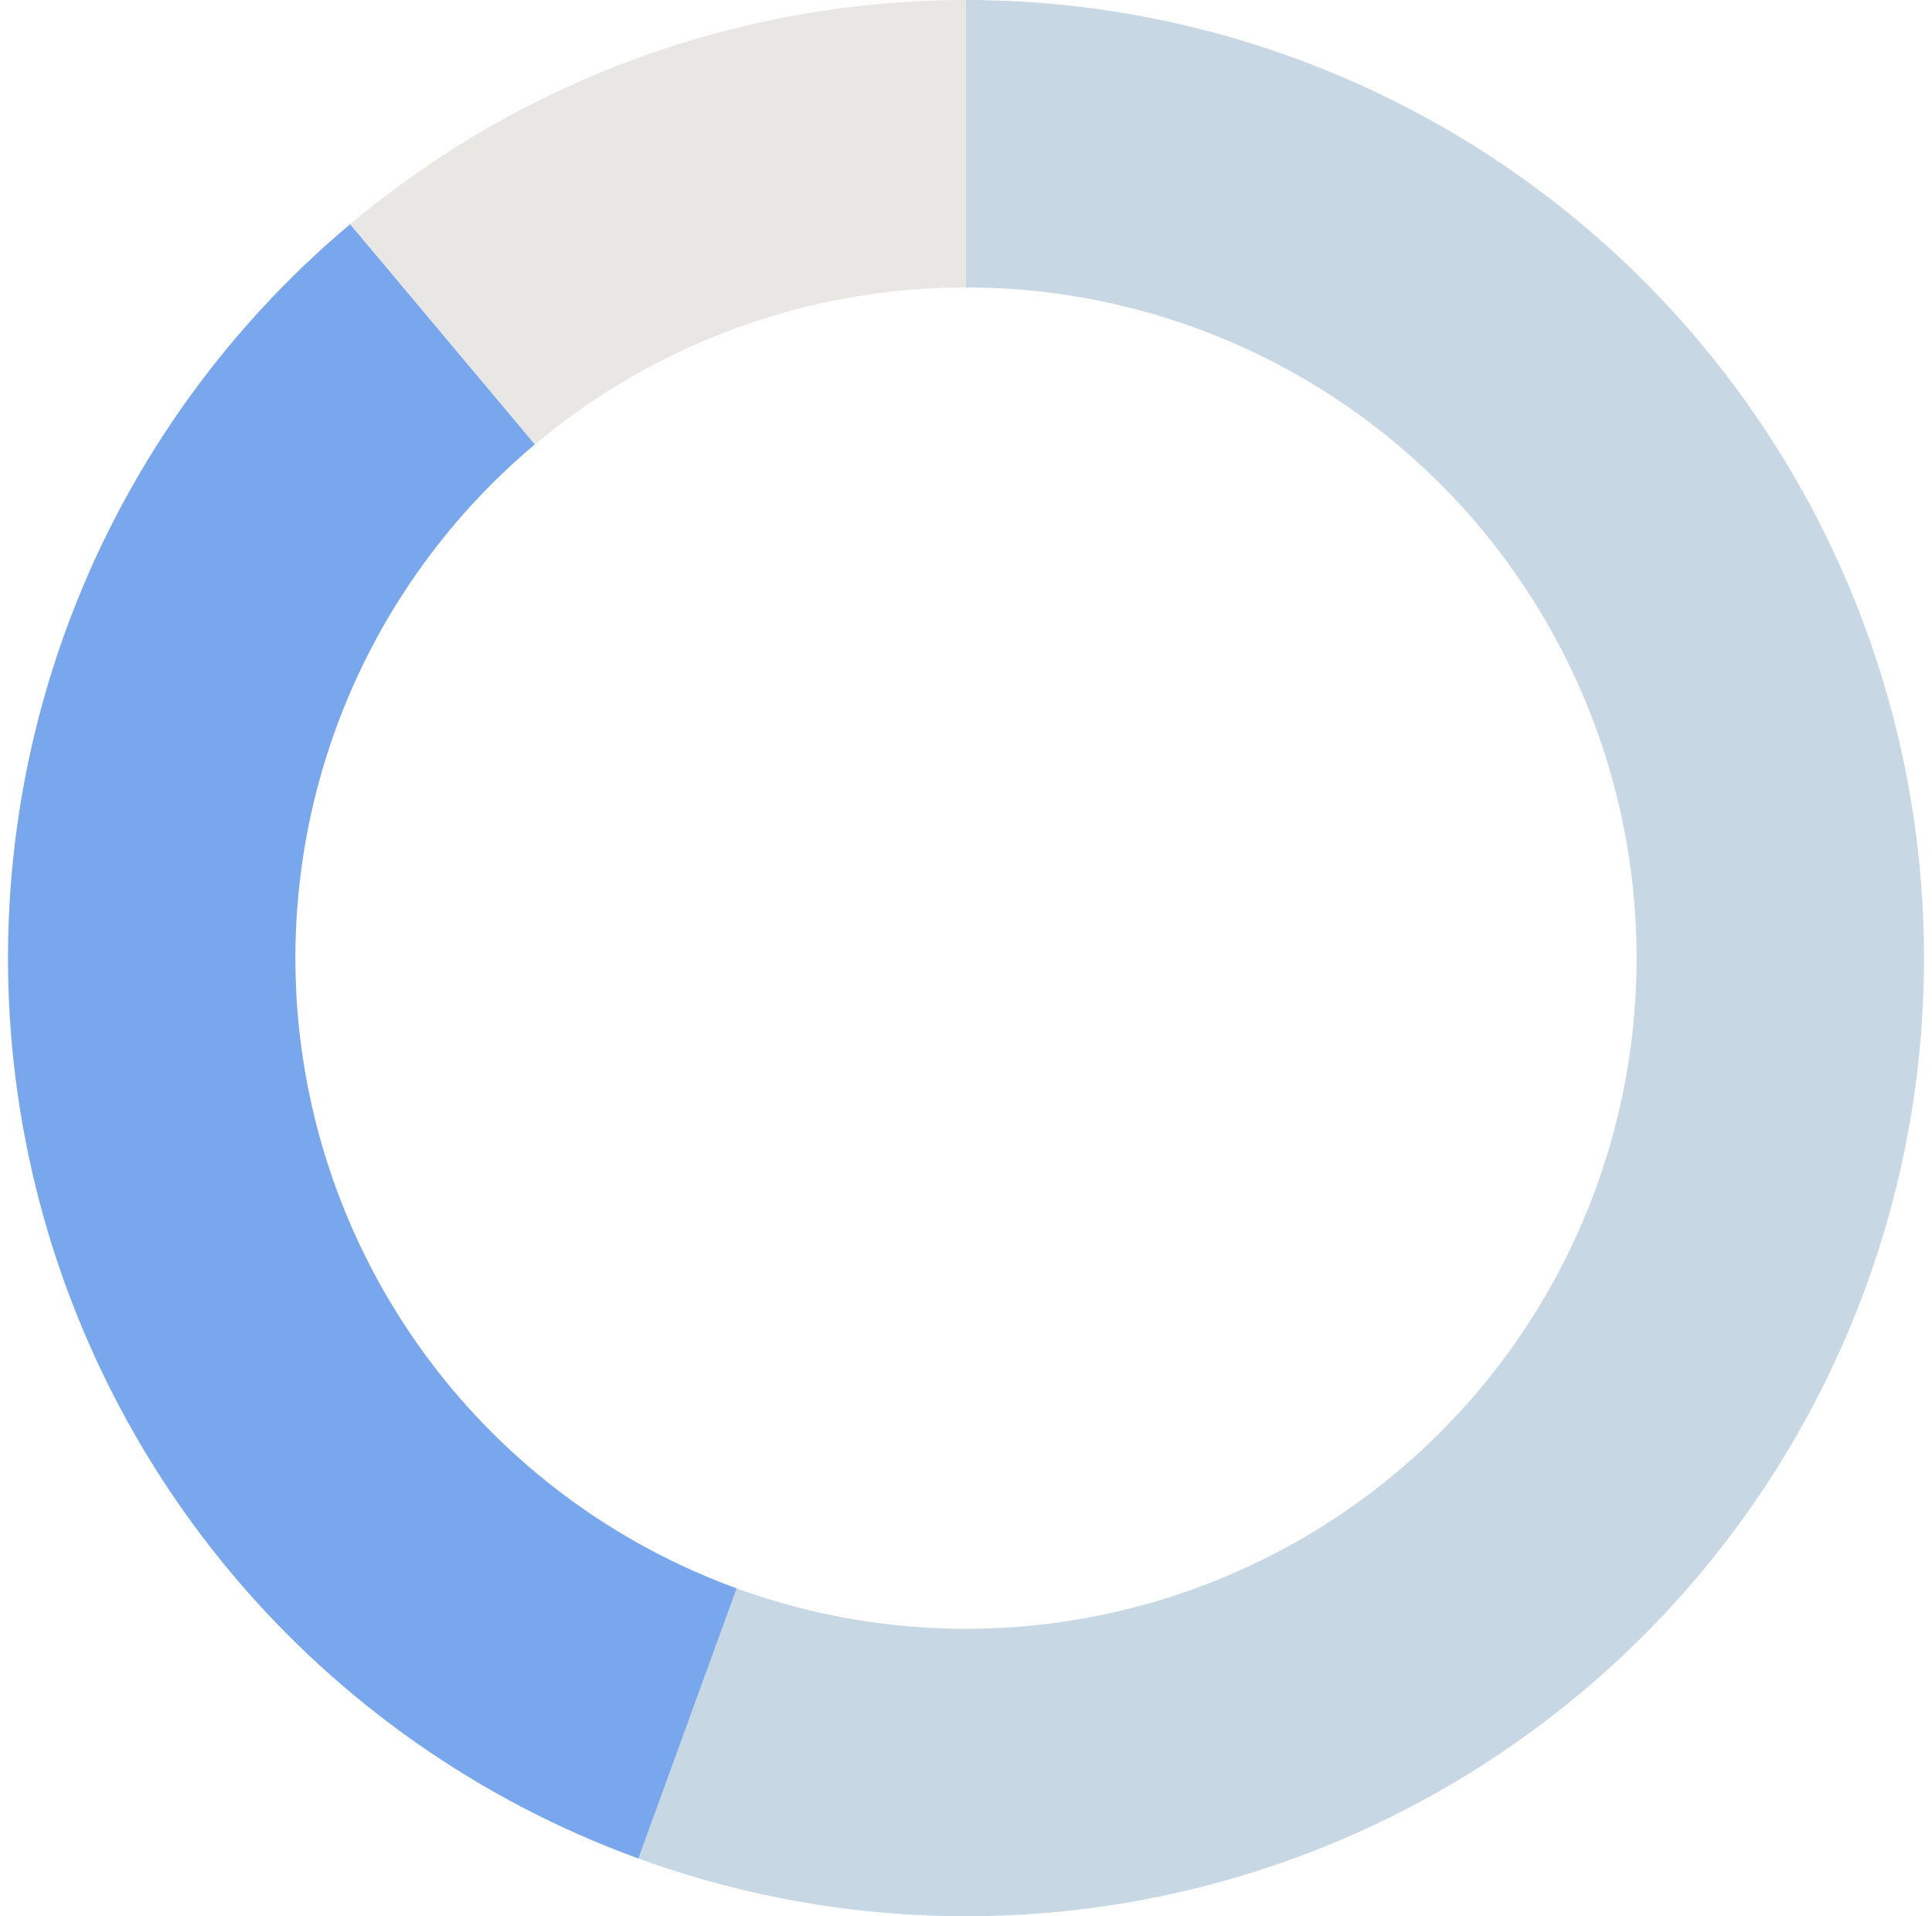
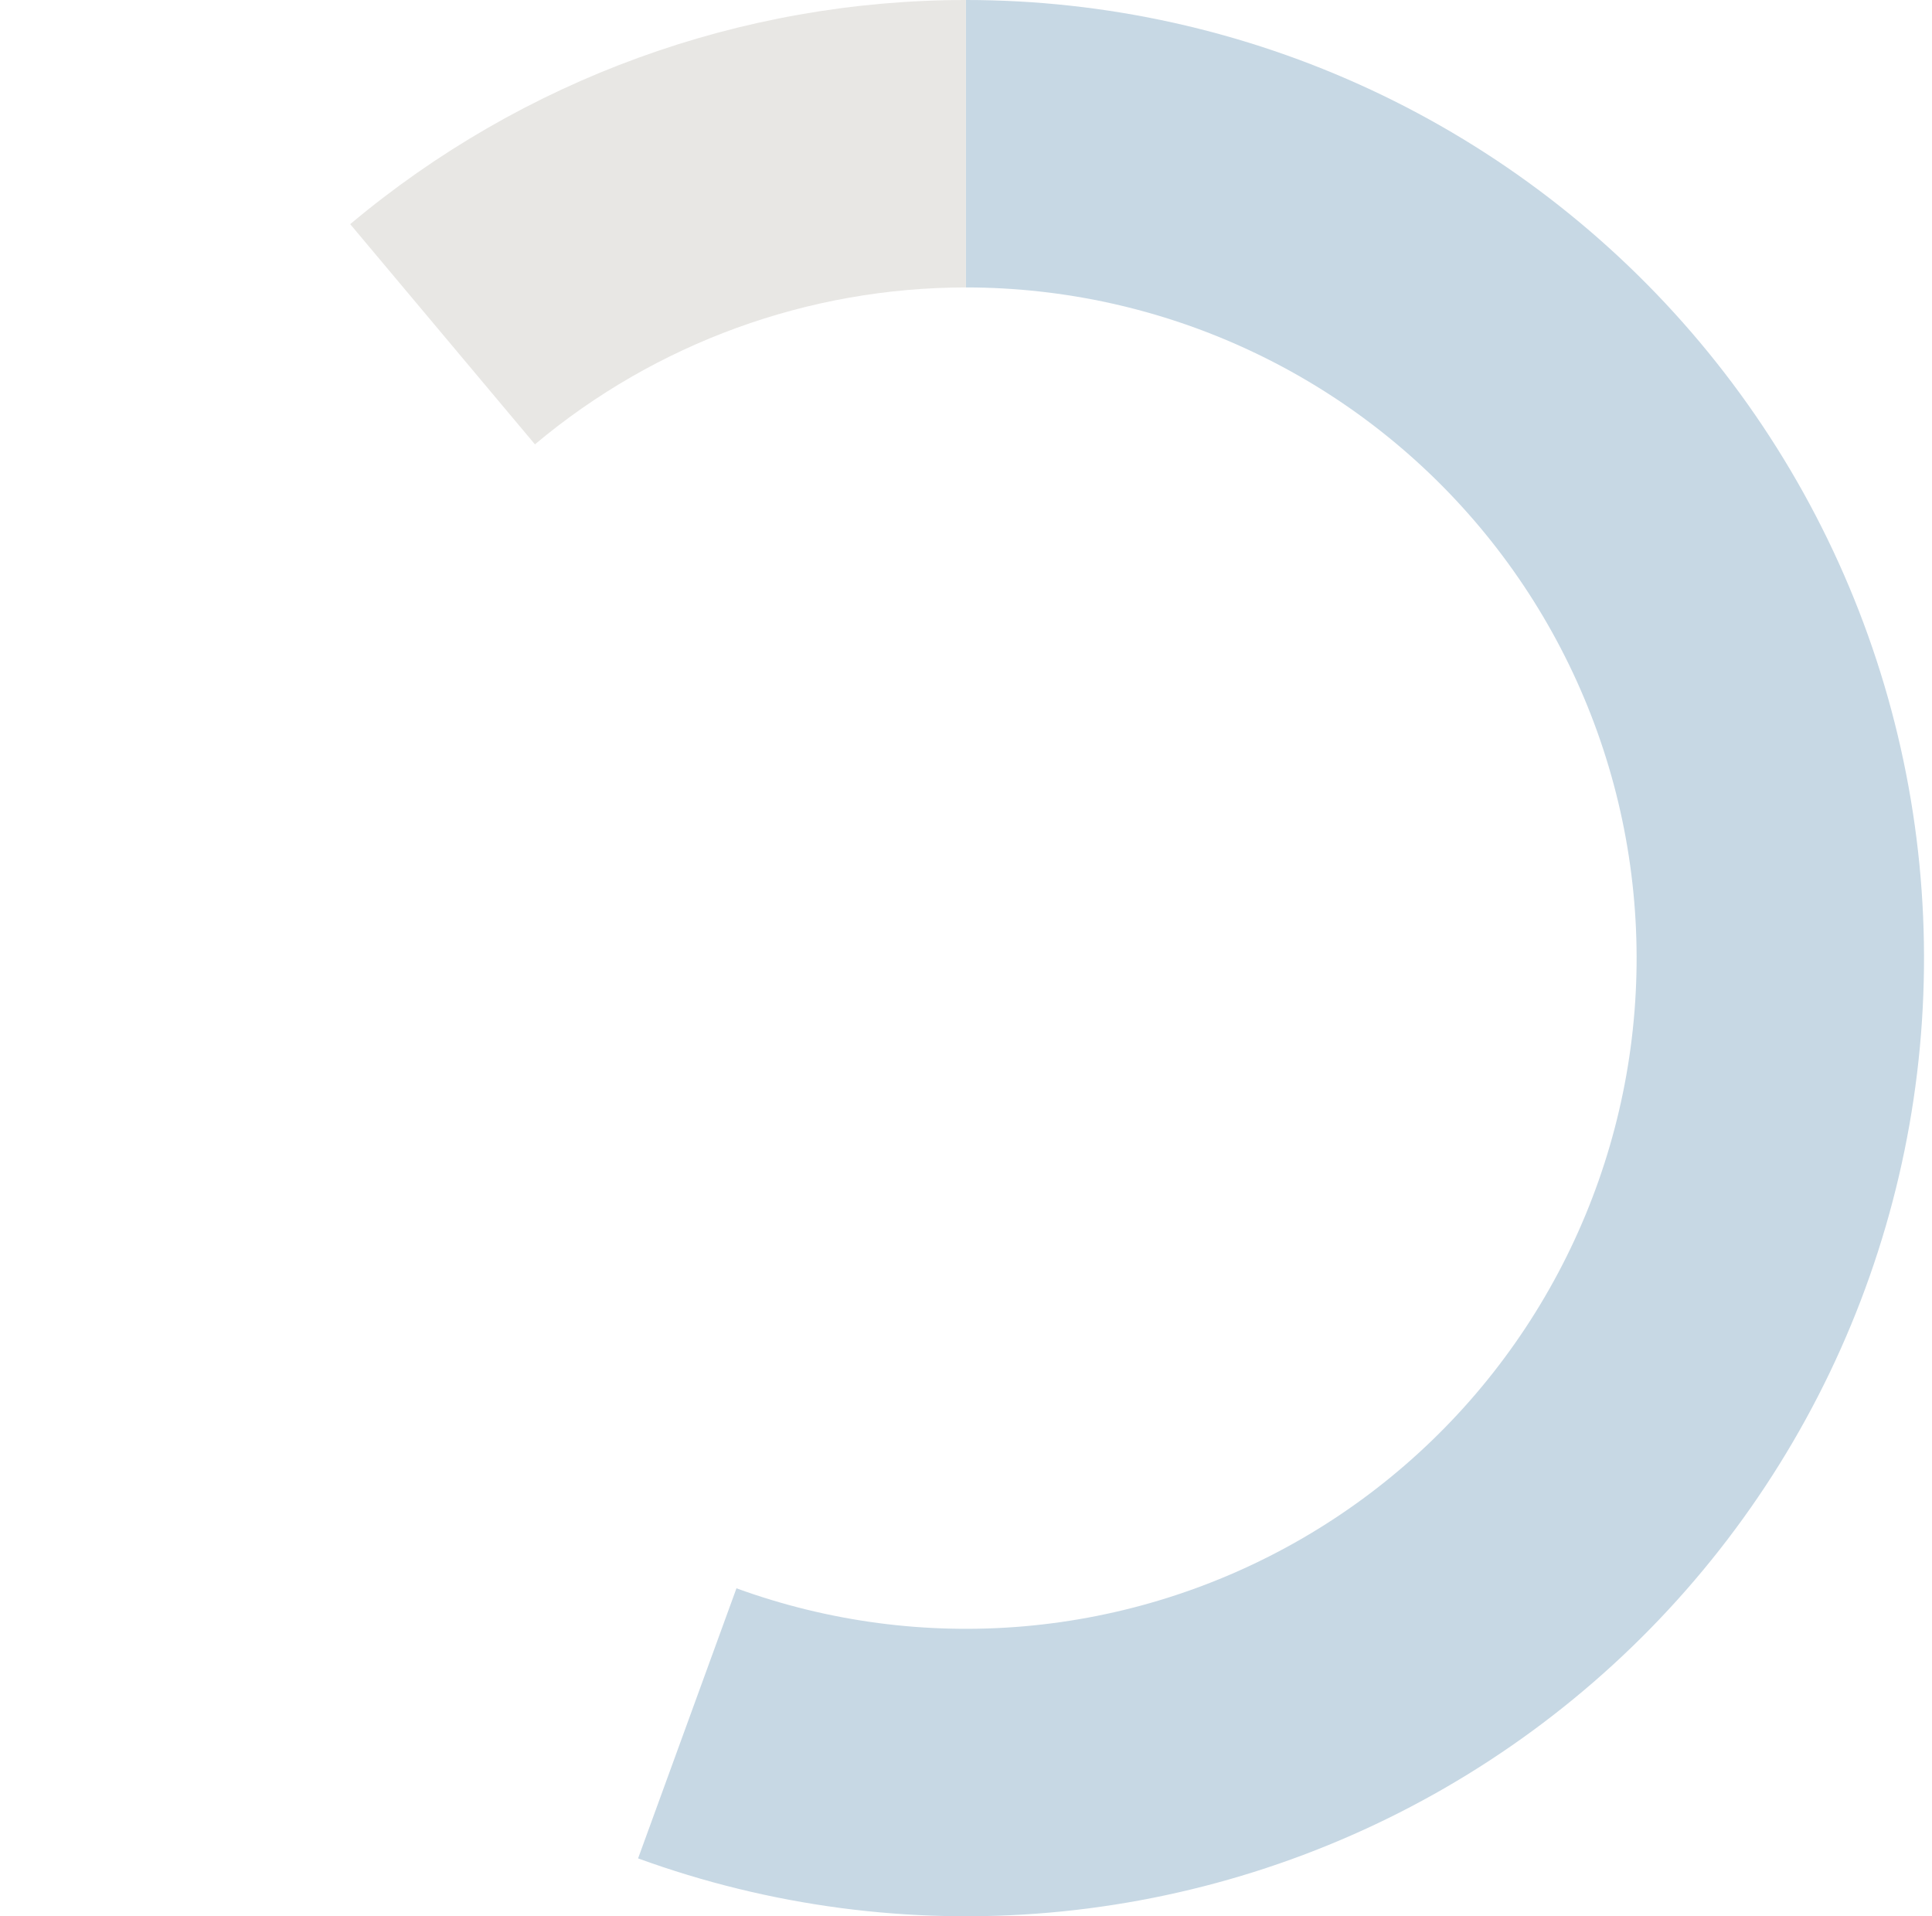
<svg xmlns="http://www.w3.org/2000/svg" width="121" height="120" viewBox="0 0 121 120" fill="none">
  <g clip-path="url(#clip0_2033_473)">
    <path d="M60.5 0C69.262 1.04487e-07 77.918 1.919 85.859 5.622C93.8 9.326 100.834 14.723 106.465 21.436C112.097 28.148 116.19 36.013 118.457 44.477C120.724 52.941 121.11 61.798 119.587 70.427C118.064 79.056 114.67 87.246 109.643 94.423C104.616 101.6 98.078 107.588 90.489 111.968C82.9 116.347 74.444 119.011 65.715 119.773C56.986 120.534 48.196 119.375 39.963 116.376L46.124 99.463C51.887 101.562 58.04 102.374 64.15 101.841C70.261 101.308 76.18 99.443 81.492 96.377C86.805 93.312 91.381 89.12 94.9 84.096C98.419 79.073 100.795 73.339 101.861 67.299C102.927 61.259 102.657 55.059 101.07 49.134C99.483 43.209 96.618 37.704 92.676 33.005C88.734 28.306 83.81 24.528 78.251 21.936C72.693 19.343 66.633 18 60.5 18V0Z" fill="#C7D8E4" />
-     <path d="M39.979 116.382C30.082 112.779 21.307 106.635 14.537 98.567C7.767 90.499 3.24 80.791 1.412 70.419C-0.417 60.047 0.516 49.376 4.118 39.479C7.721 29.582 13.865 20.807 21.933 14.037L33.503 27.826C27.855 32.565 23.555 38.707 21.033 45.635C18.511 52.563 17.858 60.033 19.138 67.293C20.418 74.554 23.587 81.349 28.326 86.997C33.065 92.645 39.207 96.945 46.135 99.467L39.979 116.382Z" fill="#79A7ED" />
    <path d="M21.933 14.037C32.738 4.971 46.391 0.001 60.496 1.45351e-07L60.497 18C50.624 18.001 41.066 21.48 33.503 27.826L21.933 14.037Z" fill="#E8E7E4" />
  </g>
  <defs>
    <clipPath id="clip0_2033_473">
      <rect width="120" height="120" fill="white" transform="translate(0.5)" />
    </clipPath>
  </defs>
</svg>